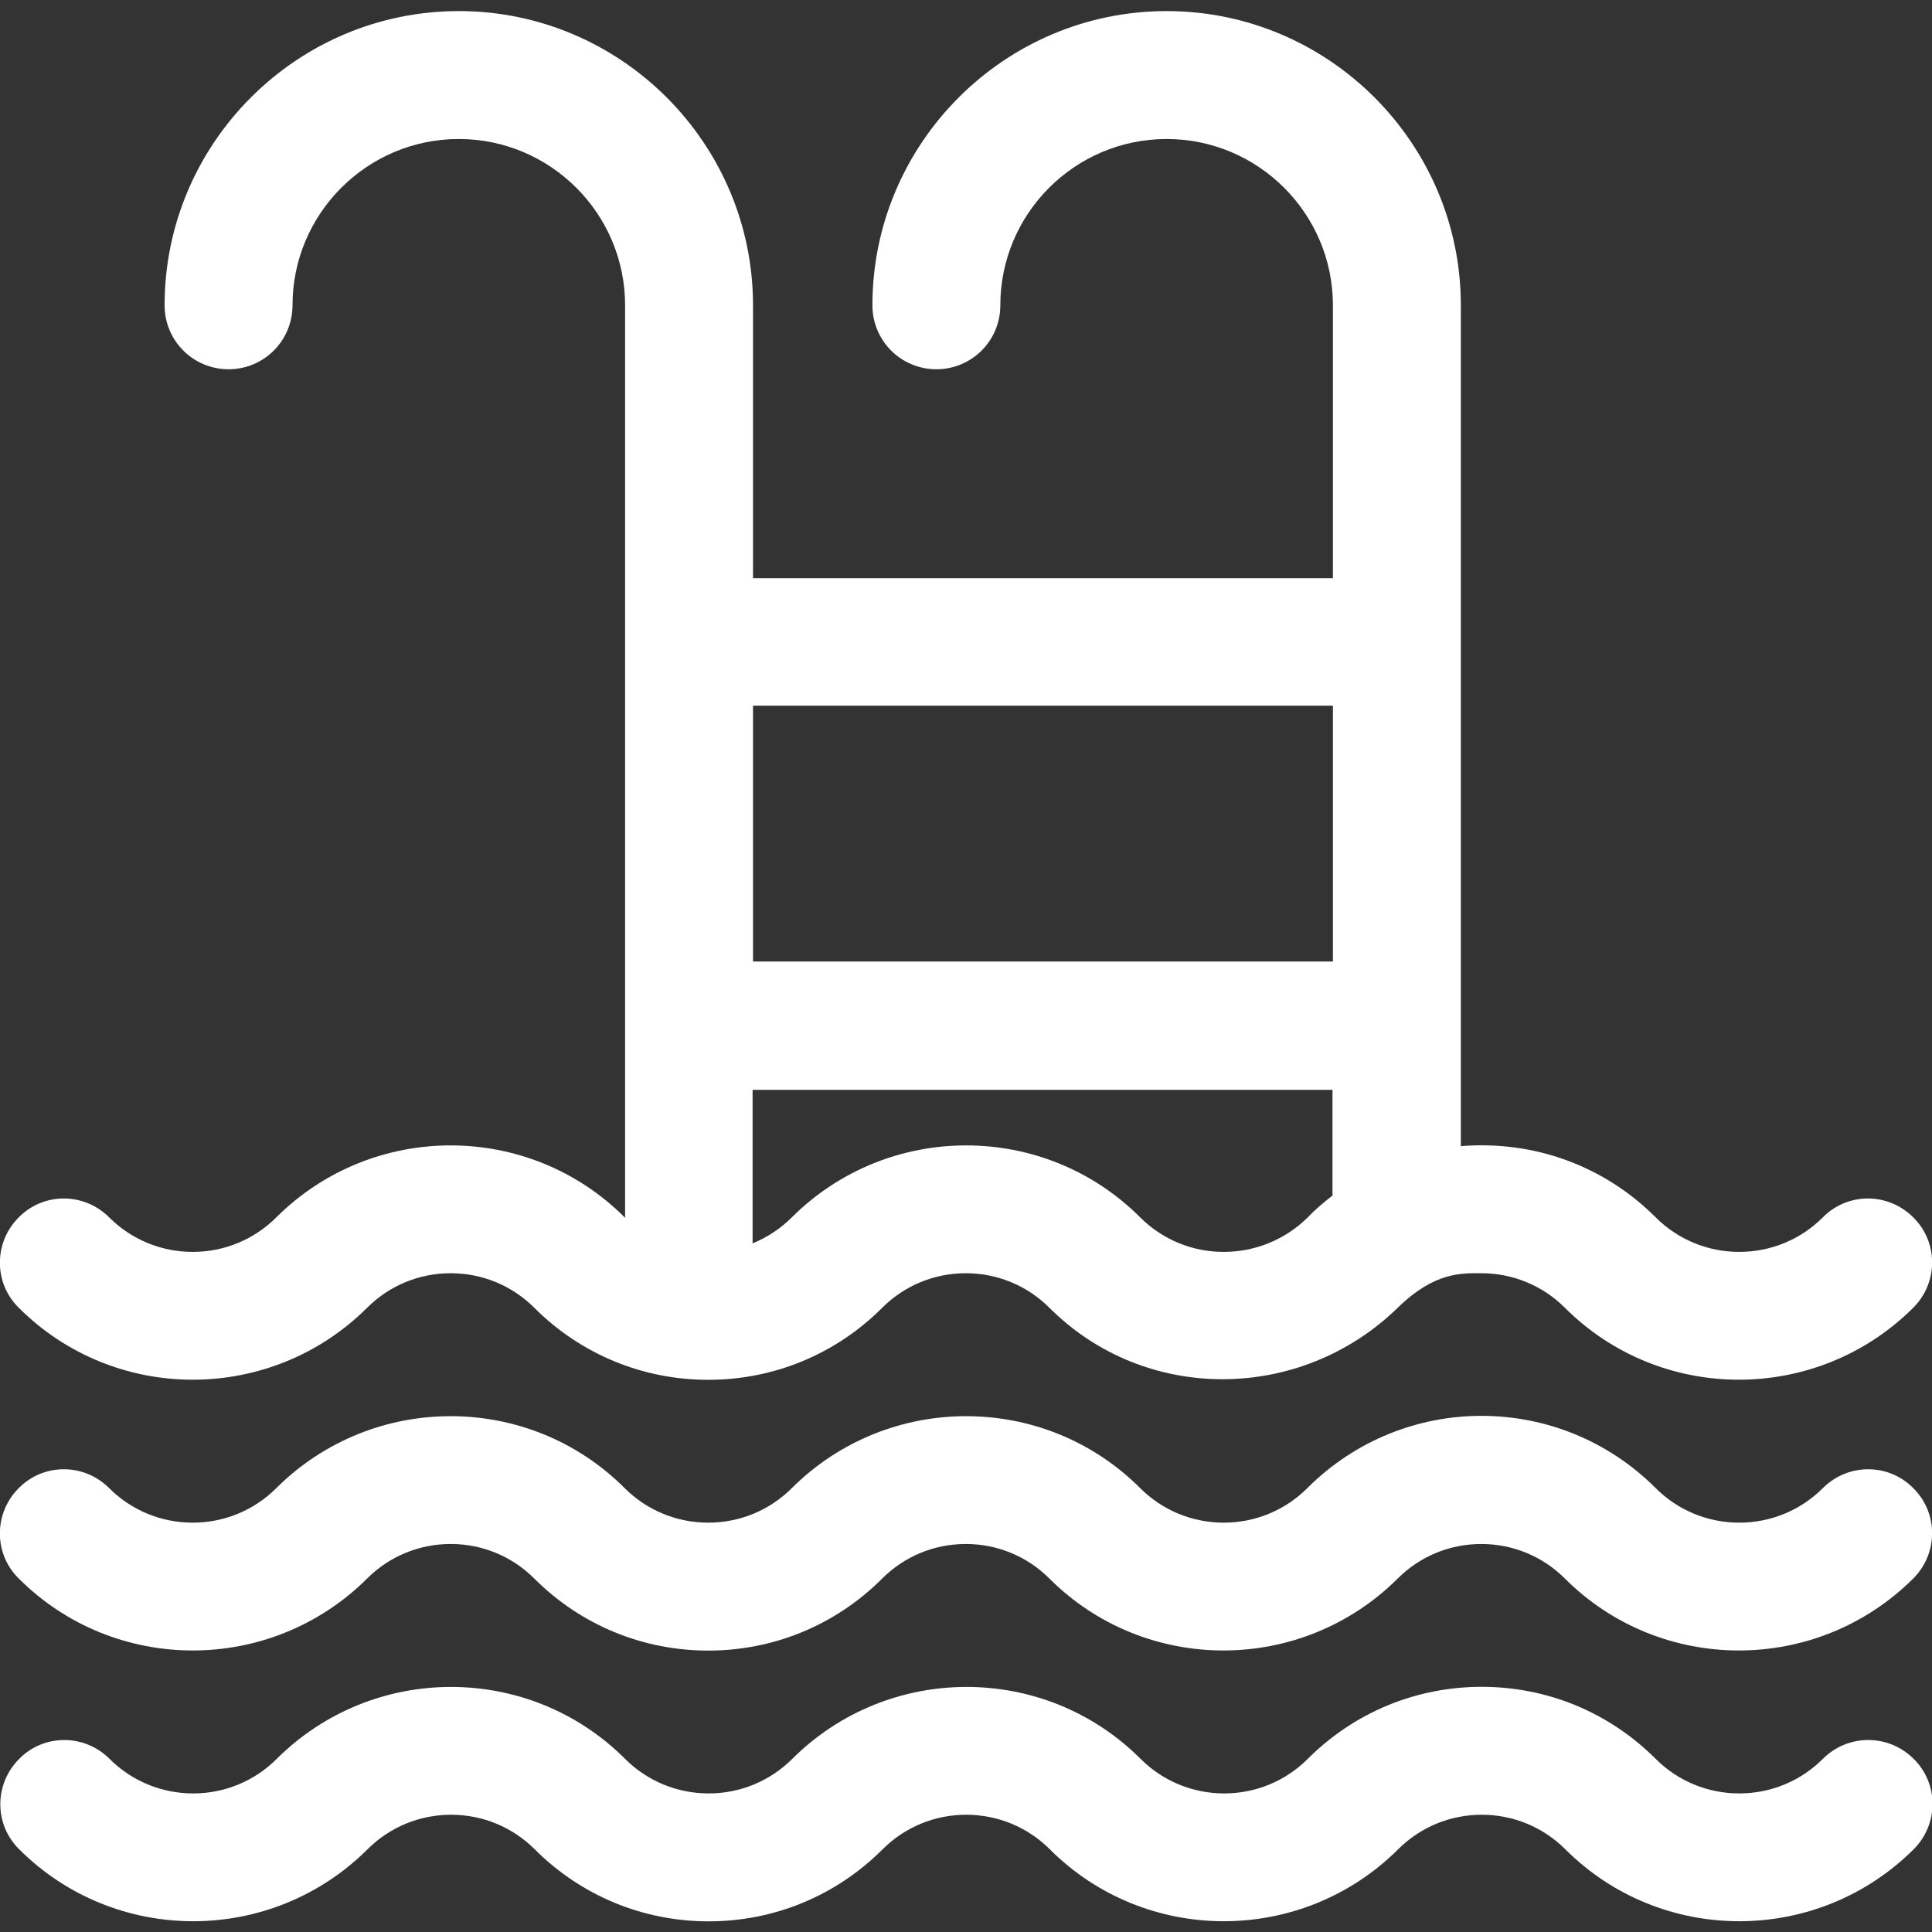
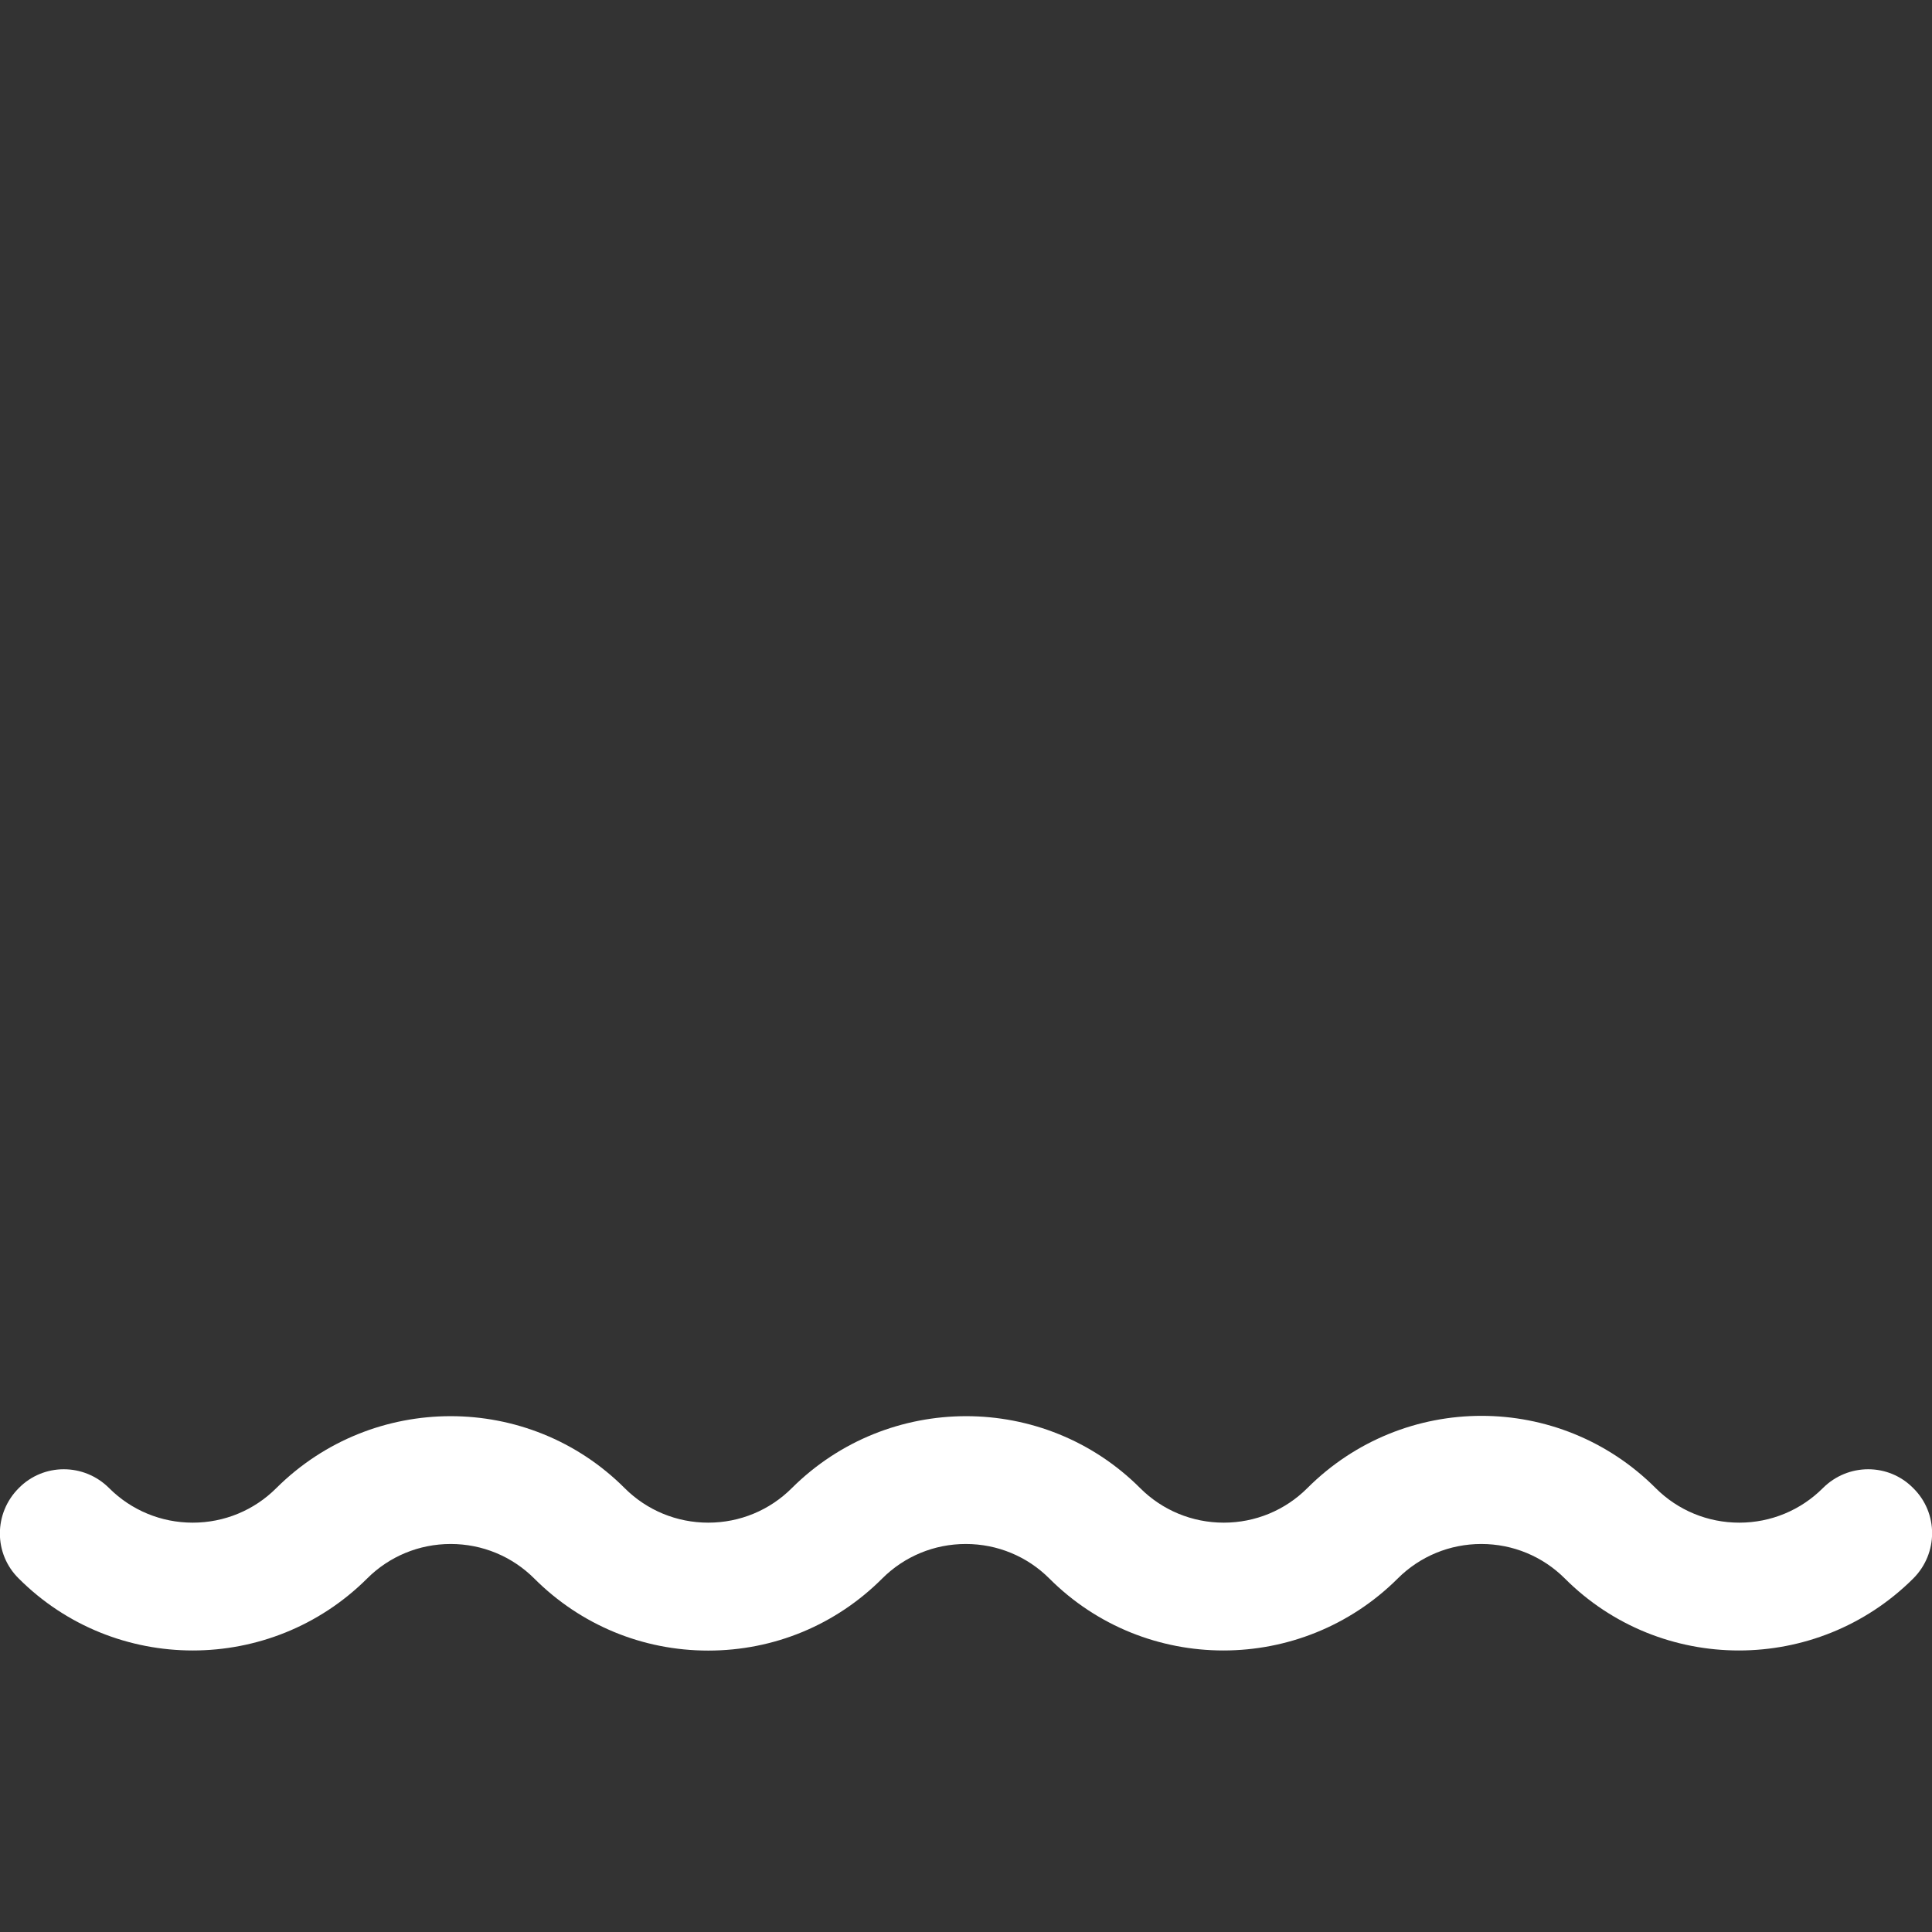
<svg xmlns="http://www.w3.org/2000/svg" version="1.1" id="Capa_1" x="0px" y="0px" viewBox="0 0 453.1 453.1" style="enable-background:new 0 0 453.1 453.1;" xml:space="preserve">
  <rect x="0" y="0" width="453.1" height="453.1" fill="#333333" stroke="none" />
  <style type="text/css">
	.st0{fill:#FFFFFF;}
</style>
  <g>
-     <path class="st0" d="M86.1,306.7c5.2-5.2,12.2-8.1,19.6-8.1s14.4,2.9,19.6,8.1c10.9,10.9,25.4,16.9,40.8,16.9s29.9-6,40.8-16.9   c5.2-5.2,12.2-8.1,19.6-8.1s14.4,2.9,19.6,8.1c22.5,22.5,58.9,22.2,81.7,0c8.7-8.5,15.1-8.1,19.6-8.1c7.4,0,14.4,2.9,19.6,8.1   c22.5,22.5,59.1,22.5,81.7,0c5.9-5.9,5.9-15.4,0-21.2c-5.9-5.9-15.4-5.9-21.2,0c-5.2,5.2-12.2,8.1-19.6,8.1s-14.4-2.9-19.6-8.1   c-12-12-28.4-18.1-45.7-16.7c0-7,0-190.3,0-197.2c0-38-31-69-69-69s-69,31-69,69c0,8.3,6.7,15,15,15s15-6.7,15-15   c0-21.5,17.5-39,39-39s39,17.5,39,39v64h-136v-64c0-38-31-69-69-69s-69,31-69,69c0,8.3,6.7,15,15,15s15-6.7,15-15   c0-21.5,17.5-39,39-39s39,17.5,39,39c0,9.4,0,205.6,0,214c0,0,0,0-0.1-0.1c-22.5-22.5-59.1-22.5-81.7,0c-5.2,5.2-12.2,8.1-19.6,8.1   s-14.4-2.9-19.6-8.1c-5.9-5.9-15.4-5.9-21.2,0c-5.9,5.9-5.9,15.4,0,21.2C26.9,329.2,63.5,329.2,86.1,306.7z M287,293.6   c-7.4,0-14.4-2.9-19.6-8.1c-22.5-22.5-59.1-22.5-81.7,0c-2.7,2.7-5.8,4.7-9.2,6.1c0-13.1,0-23,0-36c4.6,0,129.5,0,136,0   c0,12.8,0,13.8,0,24.8c-2.1,1.6-4.1,3.3-5.9,5.2C301.4,290.7,294.4,293.6,287,293.6z M312.6,165.5v60h-136v-60H312.6z" />
    <path class="st0" d="M427.5,349c-5.2,5.2-12.2,8.1-19.6,8.1s-14.4-2.9-19.6-8.1c-22.6-22.6-59.1-22.6-81.7,0   c-5.2,5.2-12.2,8.1-19.6,8.1s-14.4-2.9-19.6-8.1c-22.5-22.5-59.1-22.5-81.7,0c-5.2,5.2-12.2,8.1-19.6,8.1c-7.4,0-14.4-2.9-19.6-8.1   c-22.5-22.5-59.1-22.5-81.7,0c-5.2,5.2-12.2,8.1-19.6,8.1s-14.4-2.9-19.6-8.1c-5.9-5.9-15.4-5.9-21.2,0c-5.9,5.9-5.9,15.4,0,21.2   c22.5,22.5,59.1,22.5,81.7,0c5.2-5.2,12.2-8.1,19.6-8.1s14.4,2.9,19.6,8.1c10.9,10.9,25.4,16.9,40.8,16.9s29.9-6,40.8-16.9   c5.2-5.2,12.2-8.1,19.6-8.1s14.4,2.9,19.6,8.1c22.5,22.5,59.1,22.5,81.7,0c5.2-5.2,12.2-8.1,19.6-8.1s14.4,2.9,19.6,8.1   c22.5,22.5,59.1,22.5,81.7,0c5.9-5.9,5.9-15.4,0-21.2C442.9,343.1,433.4,343.1,427.5,349z" />
-     <path class="st0" d="M427.5,412.5c-5.2,5.2-12.2,8.1-19.6,8.1s-14.4-2.9-19.6-8.1c-10.9-10.9-25.4-16.9-40.8-16.9   c-15.4,0-29.9,6-40.8,16.9c-5.2,5.2-12.2,8.1-19.6,8.1s-14.4-2.9-19.6-8.1c-22.5-22.5-59.1-22.5-81.7,0c-5.2,5.2-12.2,8.1-19.6,8.1   c-7.4,0-14.4-2.9-19.6-8.1c-22.5-22.5-59.1-22.5-81.7,0c-5.2,5.2-12.2,8.1-19.6,8.1s-14.4-2.9-19.6-8.1c-5.9-5.9-15.4-5.9-21.2,0   c-5.9,5.9-5.9,15.4,0,21.2c22.5,22.5,59.1,22.5,81.7,0c5.2-5.2,12.2-8.1,19.6-8.1s14.4,2.9,19.6,8.1c10.9,10.9,25.4,16.9,40.8,16.9   s29.9-6,40.8-16.9c5.2-5.2,12.2-8.1,19.6-8.1s14.4,2.9,19.6,8.1c22.5,22.5,59.1,22.5,81.7,0c5.2-5.2,12.2-8.1,19.6-8.1   s14.4,2.9,19.6,8.1c22.5,22.5,59.1,22.5,81.7,0c5.9-5.9,5.9-15.4,0-21.2C442.9,406.6,433.4,406.6,427.5,412.5z" />
  </g>
</svg>